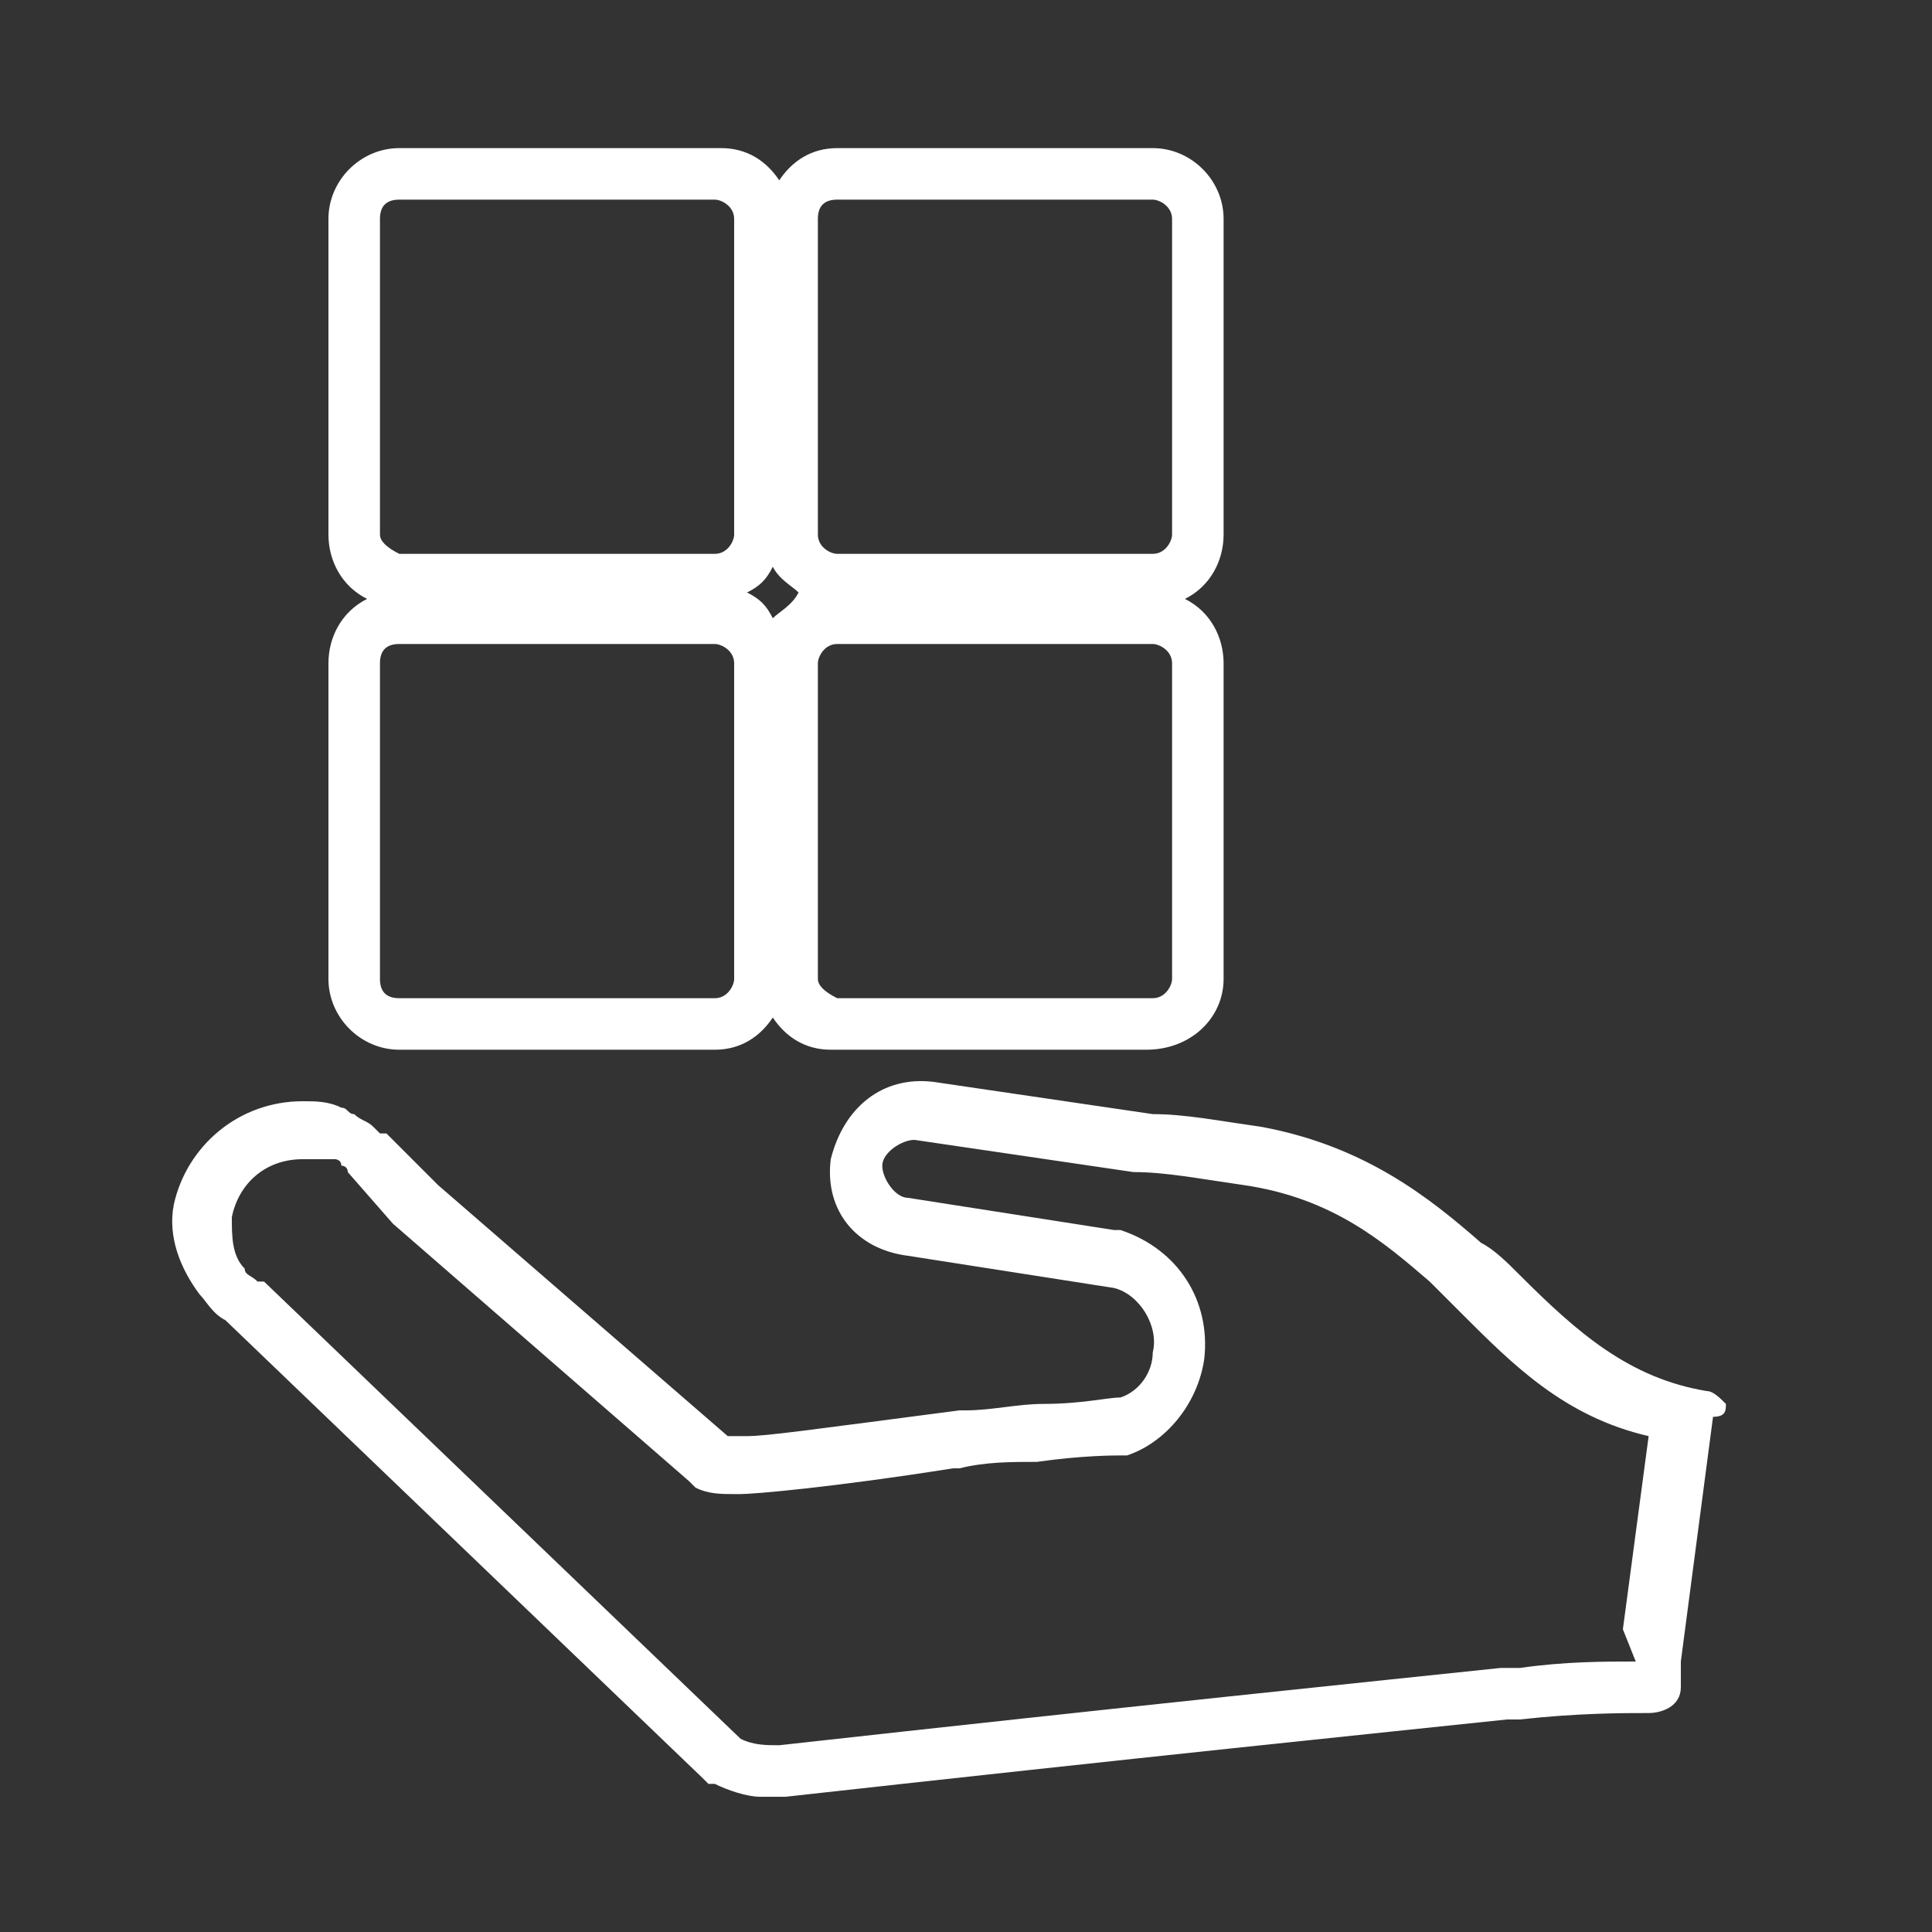
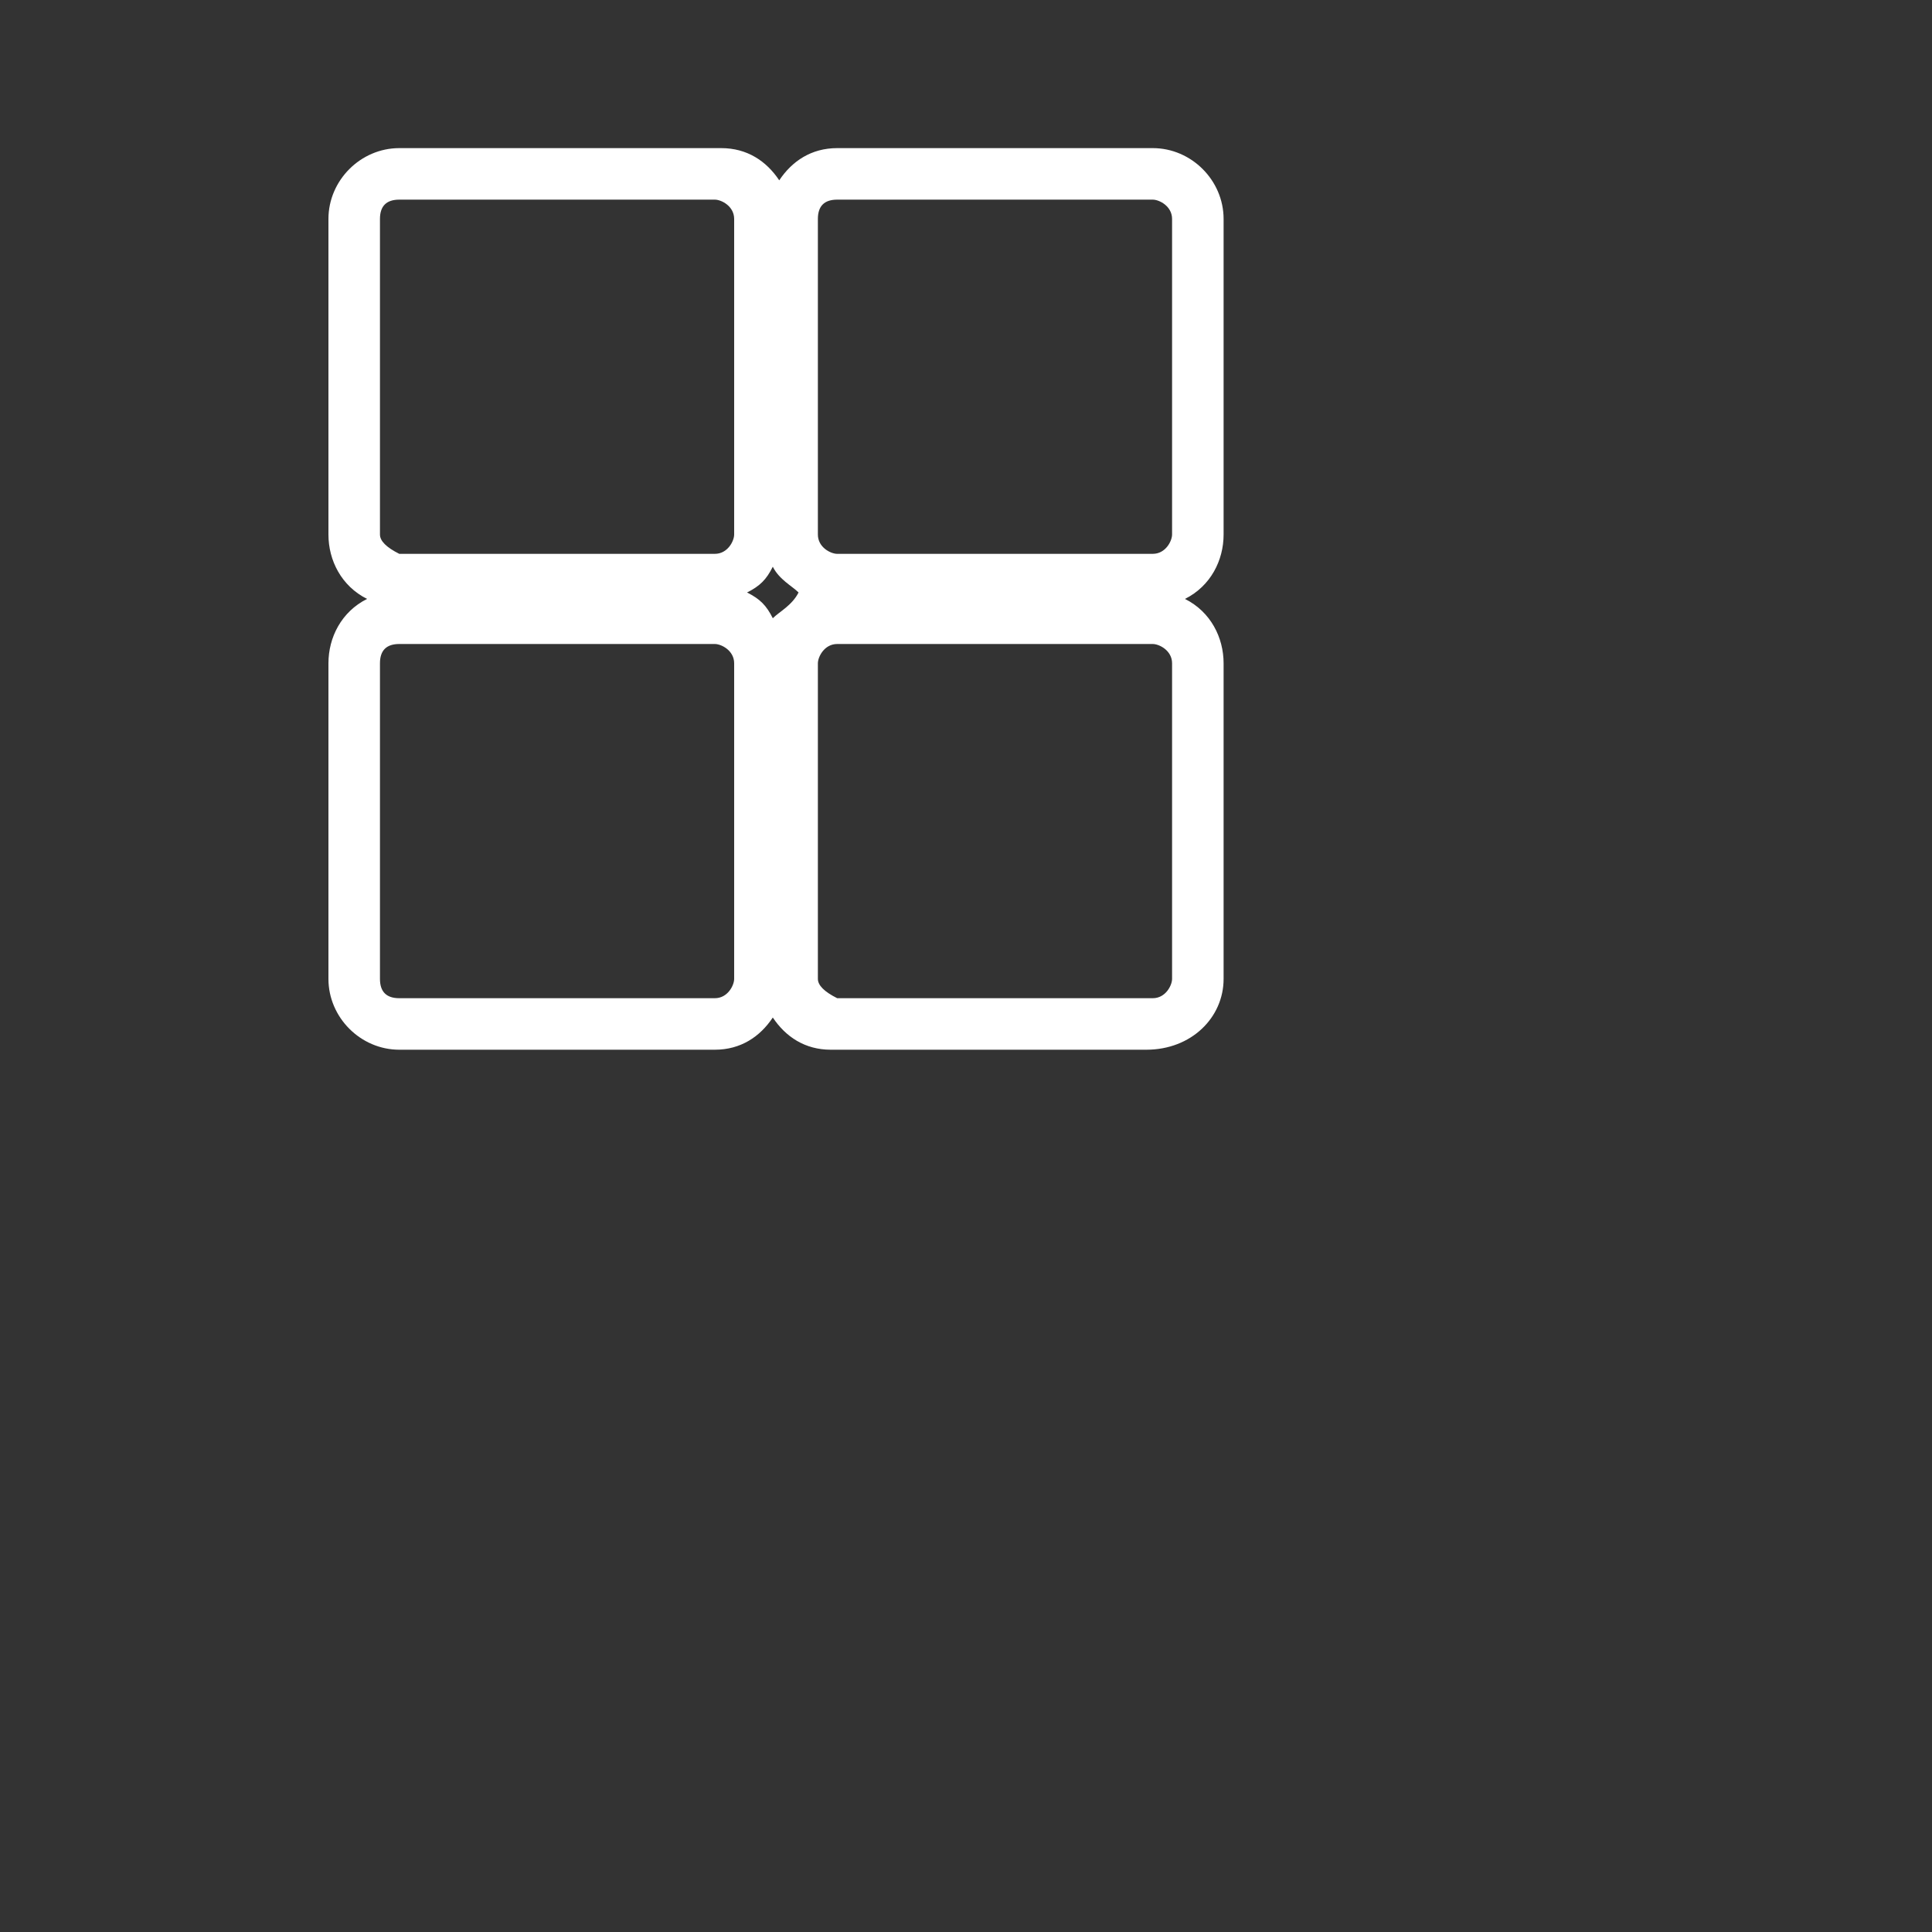
<svg xmlns="http://www.w3.org/2000/svg" version="1.1" id="Calque_1" x="0px" y="0px" viewBox="0 0 30 30" style="enable-background:new 0 0 30 30;" xml:space="preserve">
  <rect x="0" y="0" width="30" height="30" fill="#333333" stroke="none" />
  <style type="text/css">
	.st0{fill:#FFFFFF;}
</style>
  <g id="XMLID_10536_">
    <path id="XMLID_10537_" class="st0" d="M19,15.2v-4.9c0-0.4-0.2-0.8-0.6-1c0.4-0.2,0.6-0.6,0.6-1V3.4c0-0.6-0.5-1.1-1.1-1.1H13   c-0.4,0-0.7,0.2-0.9,0.5c-0.2-0.3-0.5-0.5-0.9-0.5H6.2c-0.6,0-1.1,0.5-1.1,1.1v4.9c0,0.4,0.2,0.8,0.6,1c-0.4,0.2-0.6,0.6-0.6,1v4.9   c0,0.6,0.5,1.1,1.1,1.1h4.9c0.4,0,0.7-0.2,0.9-0.5c0.2,0.3,0.5,0.5,0.9,0.5h4.9C18.5,16.3,19,15.8,19,15.2z M11.4,15.2   c0,0.1-0.1,0.3-0.3,0.3H6.2c-0.2,0-0.3-0.1-0.3-0.3v-4.9C5.9,10.1,6,10,6.2,10h4.9c0.1,0,0.3,0.1,0.3,0.3V15.2z M11.4,8.3   c0,0.1-0.1,0.3-0.3,0.3H6.2C6,8.5,5.9,8.4,5.9,8.3V3.4c0-0.2,0.1-0.3,0.3-0.3h4.9c0.1,0,0.3,0.1,0.3,0.3V8.3z M12,9.6   c-0.1-0.2-0.2-0.3-0.4-0.4c0.2-0.1,0.3-0.2,0.4-0.4c0.1,0.2,0.3,0.3,0.4,0.4C12.3,9.4,12.1,9.5,12,9.6z M12.7,3.4   c0-0.2,0.1-0.3,0.3-0.3h4.9c0.1,0,0.3,0.1,0.3,0.3v4.9c0,0.1-0.1,0.3-0.3,0.3H13c-0.1,0-0.3-0.1-0.3-0.3   C12.7,8.3,12.7,3.4,12.7,3.4z M12.7,15.2v-4.9c0-0.1,0.1-0.3,0.3-0.3h4.9c0.1,0,0.3,0.1,0.3,0.3v4.9c0,0.1-0.1,0.3-0.3,0.3H13   C12.8,15.4,12.7,15.3,12.7,15.2z" />
  </g>
  <g id="XMLID_10080_">
-     <path id="XMLID_10085_" class="st0" d="M26.8,21.8c-0.1-0.1-0.2-0.2-0.3-0.2c-1.2-0.2-2-0.9-2.9-1.8c-0.2-0.2-0.4-0.4-0.6-0.5   c-0.8-0.7-1.8-1.5-3.4-1.8c-0.7-0.1-1.2-0.2-1.7-0.2l-3.4-0.5c-0.8-0.1-1.4,0.4-1.6,1.2c-0.1,0.8,0.4,1.4,1.2,1.5l3.2,0.5   c0.4,0.1,0.7,0.6,0.6,1c0,0.3-0.2,0.6-0.5,0.7c-0.2,0-0.6,0.1-1.2,0.1c-0.4,0-0.8,0.1-1.2,0.1l-0.1,0c-2.3,0.3-3,0.4-3.3,0.4   c-0.1,0-0.2,0-0.3,0l-4.5-3.9l-0.8-0.8c0,0,0,0-0.1,0c0,0-0.1-0.1-0.1-0.1c-0.1-0.1-0.2-0.1-0.3-0.2c-0.1,0-0.1-0.1-0.2-0.1   c-0.2-0.1-0.4-0.1-0.6-0.1c-1,0-1.8,0.7-2,1.6c-0.1,0.5,0.1,1,0.4,1.4c0,0,0,0,0,0c0.1,0.1,0.2,0.3,0.4,0.4l7.4,7.1   c0,0,0.1,0.1,0.1,0.1l0.1,0c0,0,0,0,0,0c0.2,0.1,0.5,0.2,0.7,0.2c0.1,0,0.3,0,0.4,0c0,0,0,0,0,0h0c5.4-0.6,9.3-1,11.2-1.2   c0,0,0,0,0,0l0.2,0c0.9-0.1,1.6-0.1,2-0.1c0.2,0,0.5-0.1,0.5-0.4l0-0.3c0,0,0,0,0-0.1l0.5-3.8C26.8,22,26.8,21.9,26.8,21.8z    M25.4,25.8c-0.5,0-1.1,0-1.8,0.1c0,0,0,0-0.1,0l-0.2,0c-1.9,0.2-5.8,0.6-11.2,1.2h0c-0.2,0-0.4,0-0.6-0.1l-7.4-7.1c0,0,0,0-0.1,0   c-0.1-0.1-0.2-0.1-0.2-0.2c0,0,0,0,0,0c-0.2-0.2-0.2-0.5-0.2-0.8c0.1-0.5,0.5-0.9,1.1-0.9c0,0,0,0,0.1,0c0.1,0,0.2,0,0.3,0   c0,0,0.1,0,0.1,0c0,0,0.1,0,0.1,0.1c0,0,0.1,0,0.1,0.1c0,0,0,0,0,0L6.1,19c0,0,0,0,0,0l4.6,4c0,0,0.1,0.1,0.1,0.1   c0.2,0.1,0.4,0.1,0.6,0.1c0,0,0.1,0,0.1,0c0.2,0,1.4-0.1,3.3-0.4l0.1,0c0.4-0.1,0.8-0.1,1.2-0.1c0.7-0.1,1.2-0.1,1.3-0.1   c0,0,0.1,0,0.1,0c0.6-0.2,1.1-0.8,1.2-1.5c0.1-0.9-0.4-1.7-1.3-2c0,0,0,0-0.1,0l-3.2-0.5c-0.2,0-0.4-0.3-0.4-0.5   c0-0.2,0.3-0.4,0.5-0.4l3.4,0.5c0.5,0,1,0.1,1.7,0.2c1.4,0.2,2.2,0.9,2.9,1.5c0.2,0.2,0.4,0.4,0.5,0.5c0.8,0.8,1.6,1.6,2.9,1.9   l-0.4,3L25.4,25.8C25.4,25.8,25.4,25.8,25.4,25.8z" />
-   </g>
+     </g>
</svg>